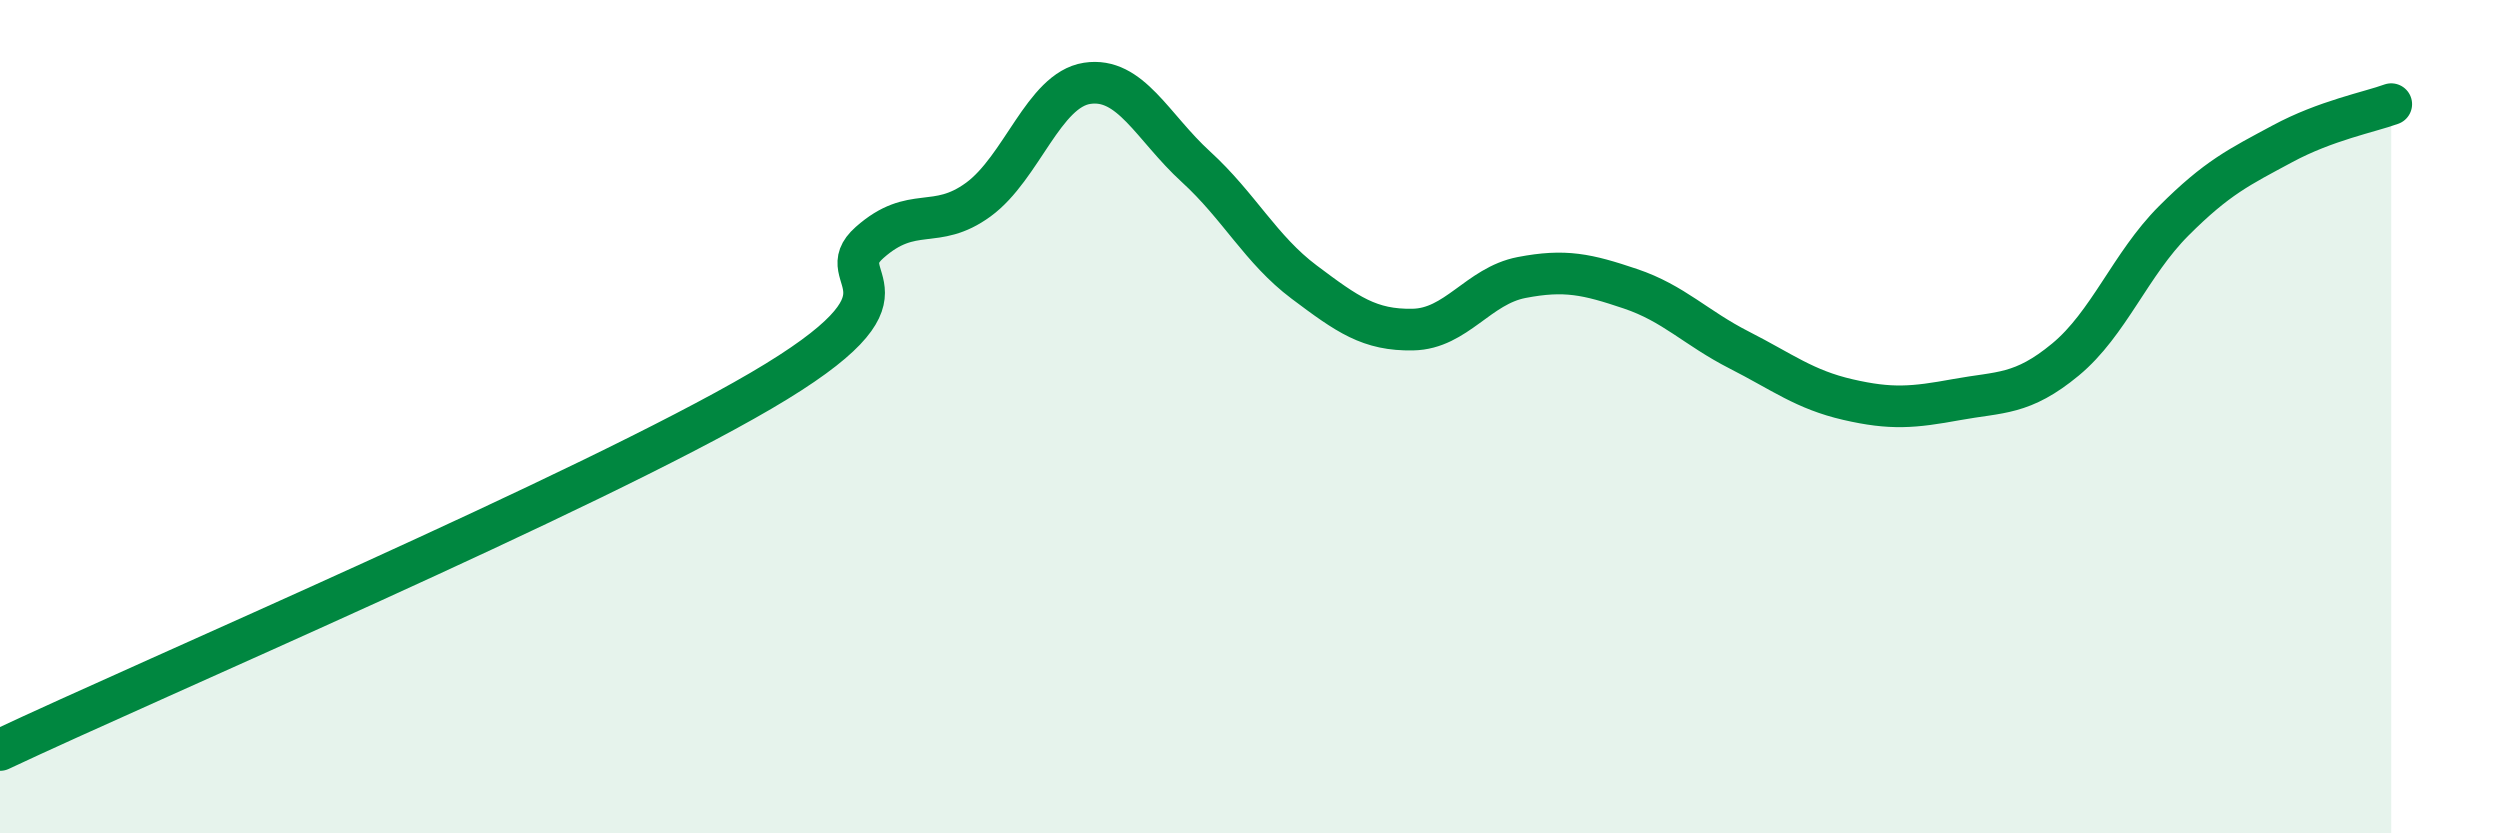
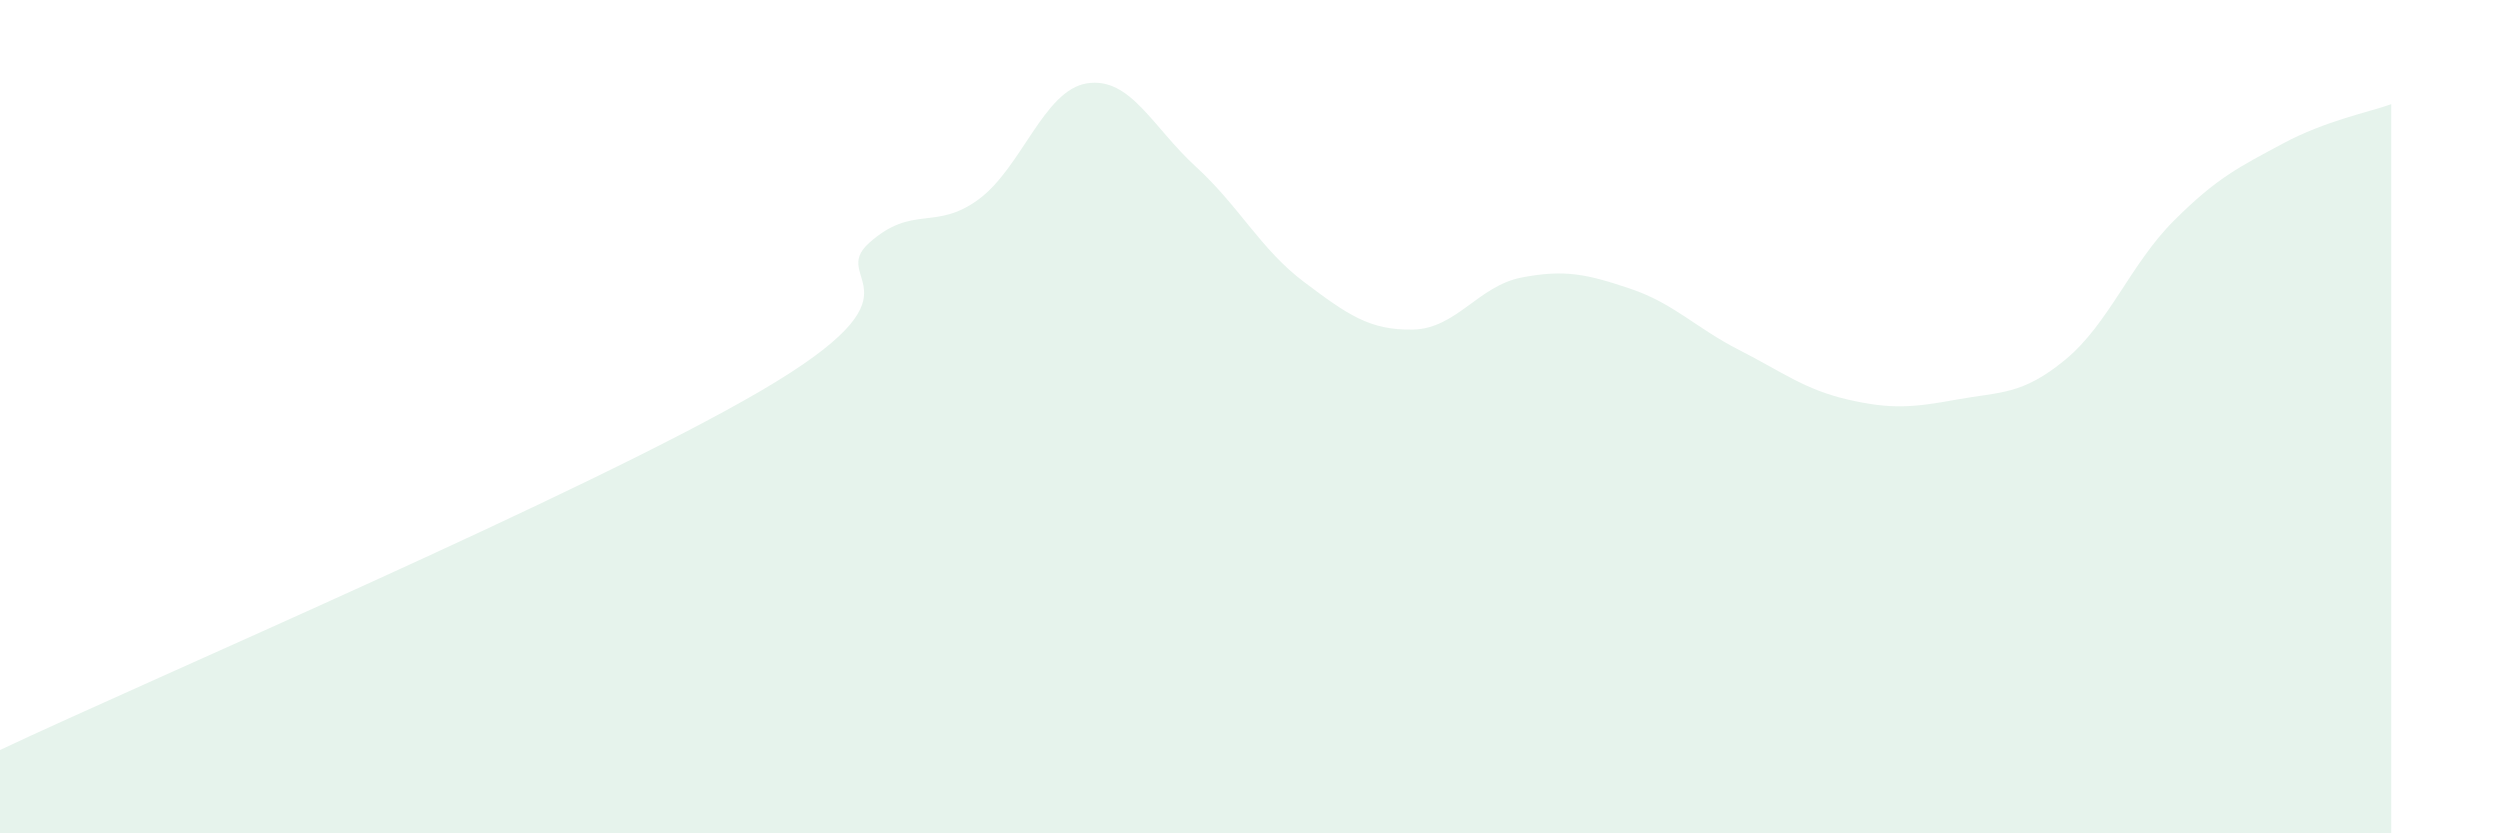
<svg xmlns="http://www.w3.org/2000/svg" width="60" height="20" viewBox="0 0 60 20">
  <path d="M 0,18 C 3.65,16.28 14.09,11.82 18.26,9.38 C 22.43,6.94 19.83,6.74 20.87,5.82 C 21.91,4.9 22.44,5.55 23.48,4.79 C 24.52,4.03 25.05,2.16 26.09,2 C 27.13,1.84 27.66,3.05 28.7,4 C 29.74,4.95 30.26,5.99 31.3,6.77 C 32.34,7.55 32.87,7.93 33.91,7.91 C 34.95,7.89 35.48,6.86 36.52,6.66 C 37.56,6.46 38.09,6.58 39.13,6.93 C 40.17,7.28 40.7,7.87 41.74,8.4 C 42.78,8.93 43.31,9.35 44.35,9.59 C 45.39,9.83 45.92,9.78 46.96,9.59 C 48,9.4 48.53,9.49 49.57,8.63 C 50.61,7.77 51.13,6.34 52.17,5.3 C 53.21,4.26 53.74,4.01 54.78,3.45 C 55.82,2.89 56.87,2.69 57.39,2.5L57.39 20L0 20Z" fill="#008740" opacity="0.1" stroke-linecap="round" stroke-linejoin="round" />
-   <path d="M 0,18 C 3.65,16.28 14.09,11.82 18.26,9.38 C 22.43,6.94 19.83,6.74 20.87,5.82 C 21.91,4.9 22.44,5.55 23.48,4.79 C 24.52,4.03 25.05,2.16 26.09,2 C 27.13,1.84 27.66,3.05 28.7,4 C 29.74,4.95 30.26,5.99 31.3,6.77 C 32.34,7.55 32.87,7.93 33.91,7.91 C 34.95,7.89 35.48,6.86 36.52,6.66 C 37.56,6.46 38.09,6.58 39.13,6.93 C 40.17,7.28 40.7,7.87 41.74,8.4 C 42.78,8.93 43.31,9.35 44.35,9.59 C 45.39,9.83 45.92,9.78 46.96,9.59 C 48,9.4 48.53,9.49 49.57,8.63 C 50.61,7.77 51.13,6.34 52.17,5.3 C 53.21,4.26 53.74,4.01 54.78,3.45 C 55.82,2.89 56.87,2.69 57.39,2.5" stroke="#008740" stroke-width="1" fill="none" stroke-linecap="round" stroke-linejoin="round" />
</svg>